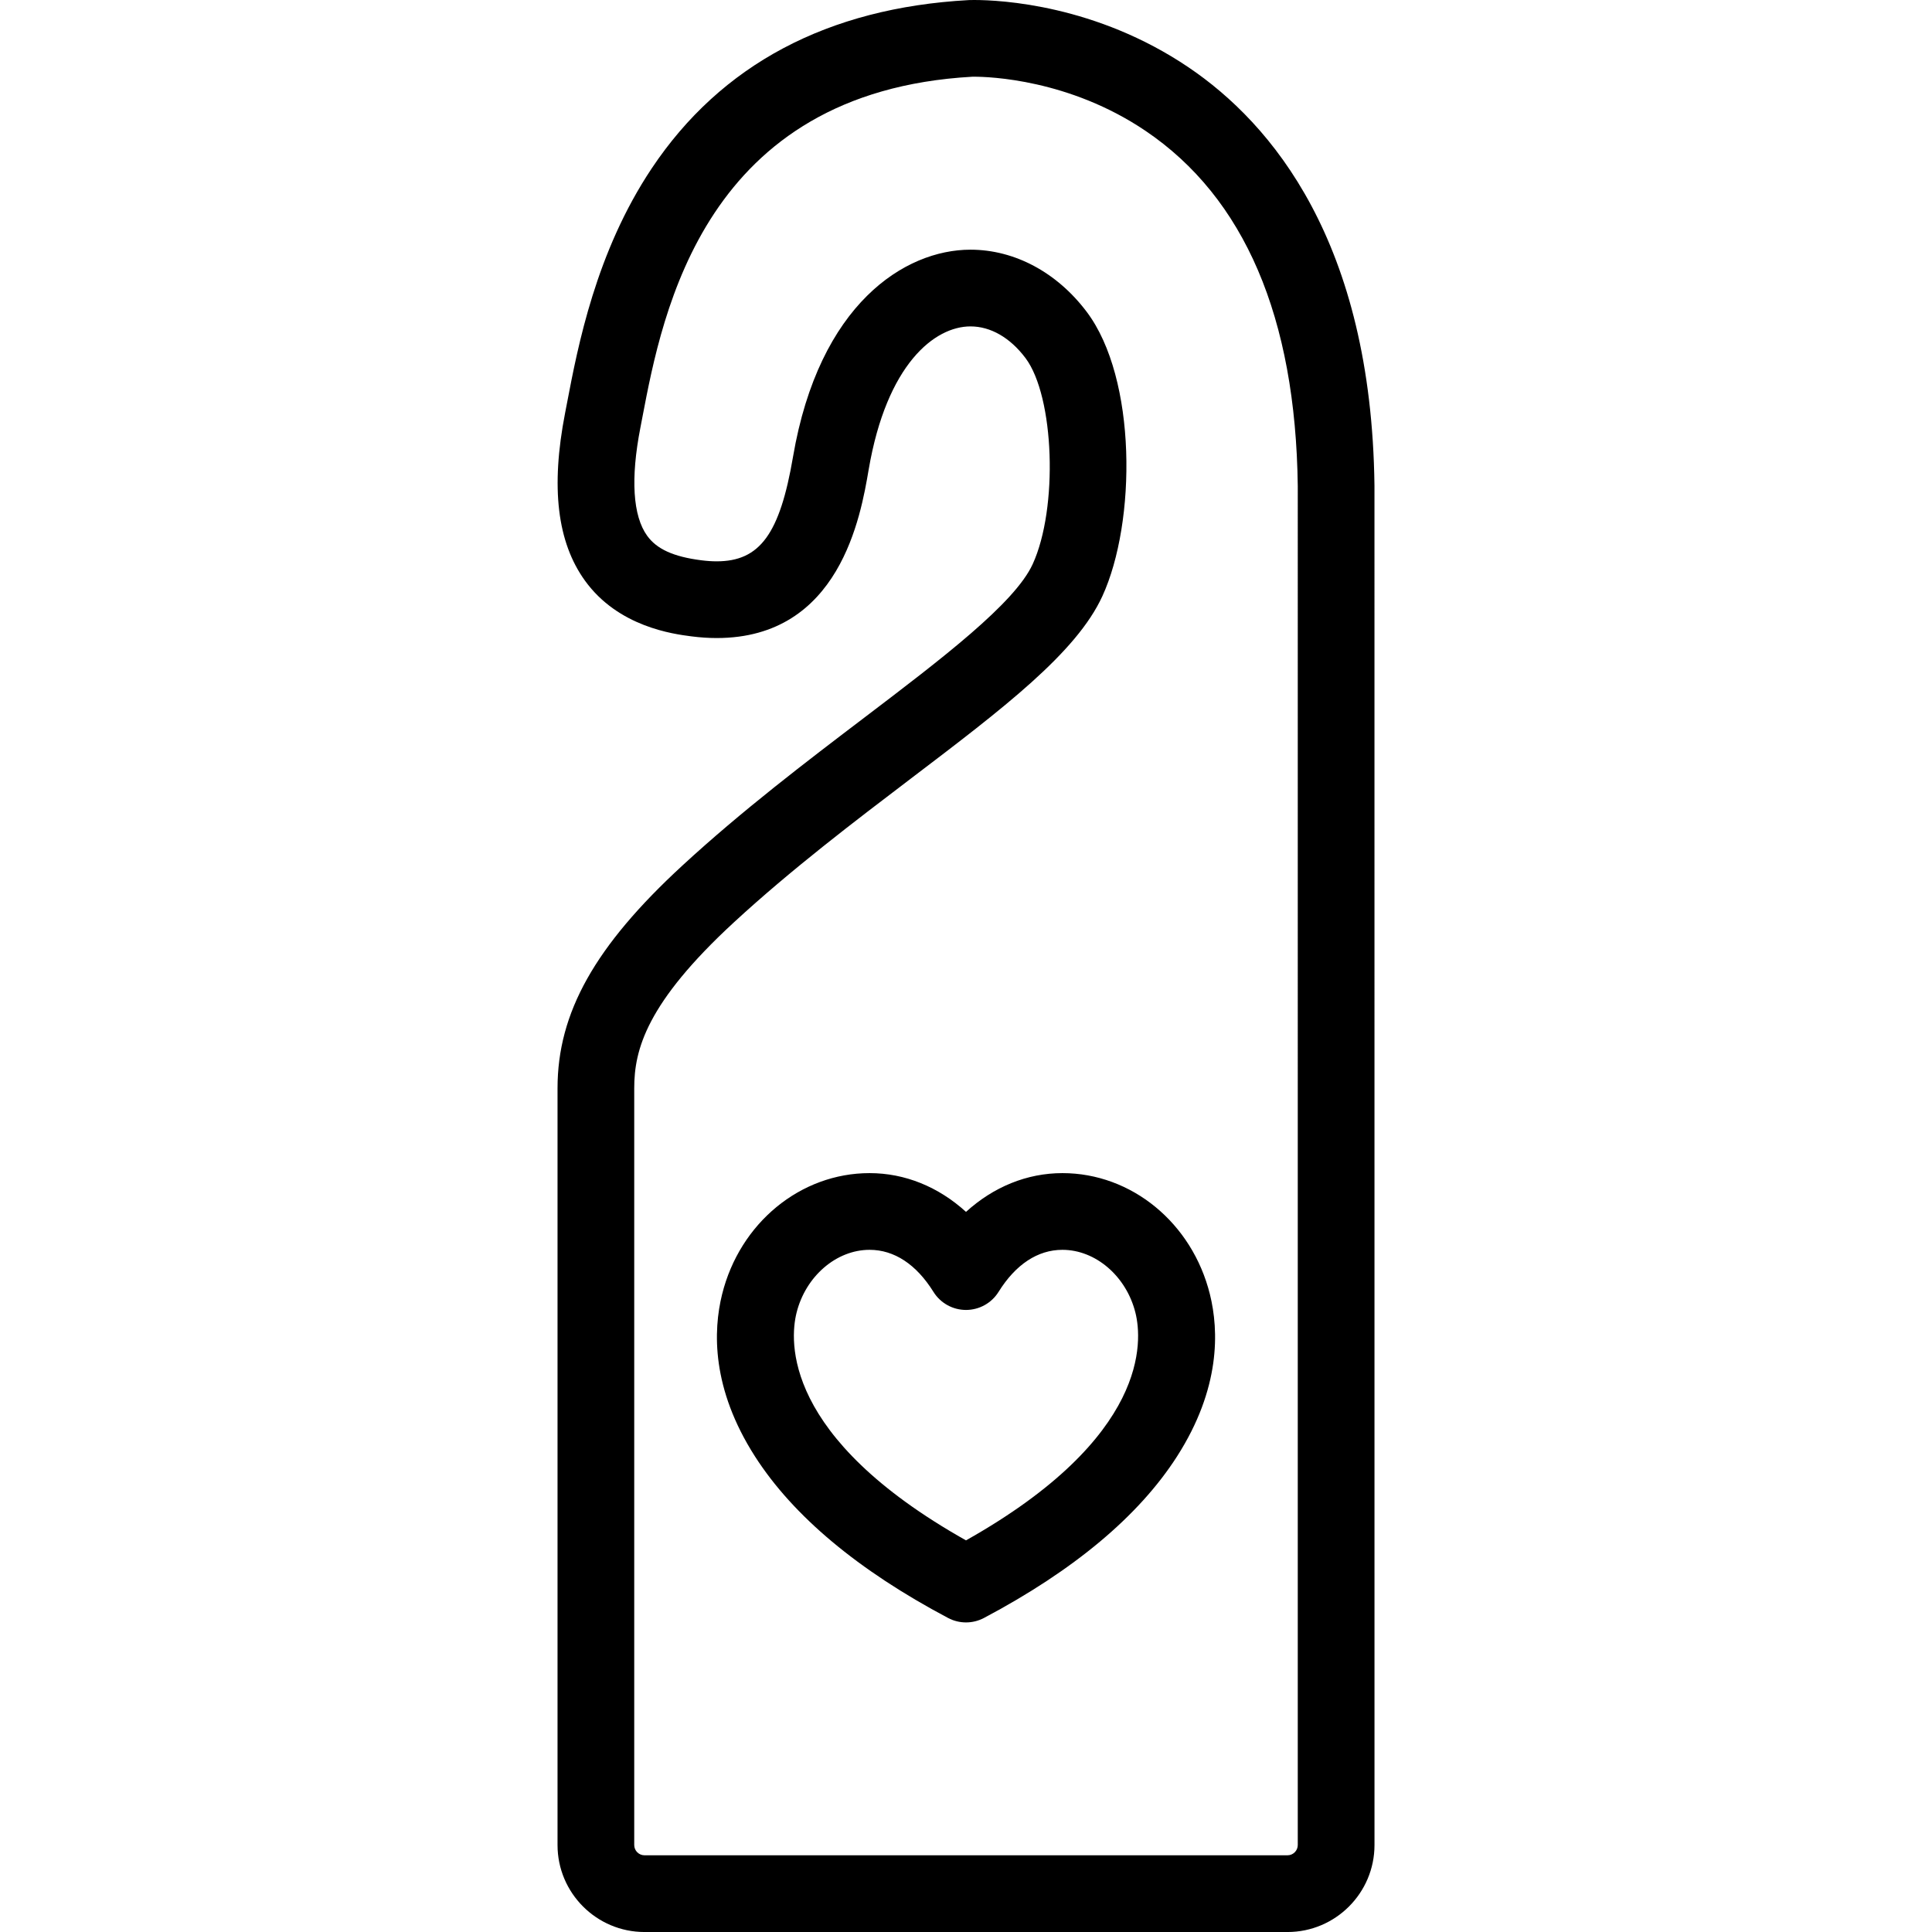
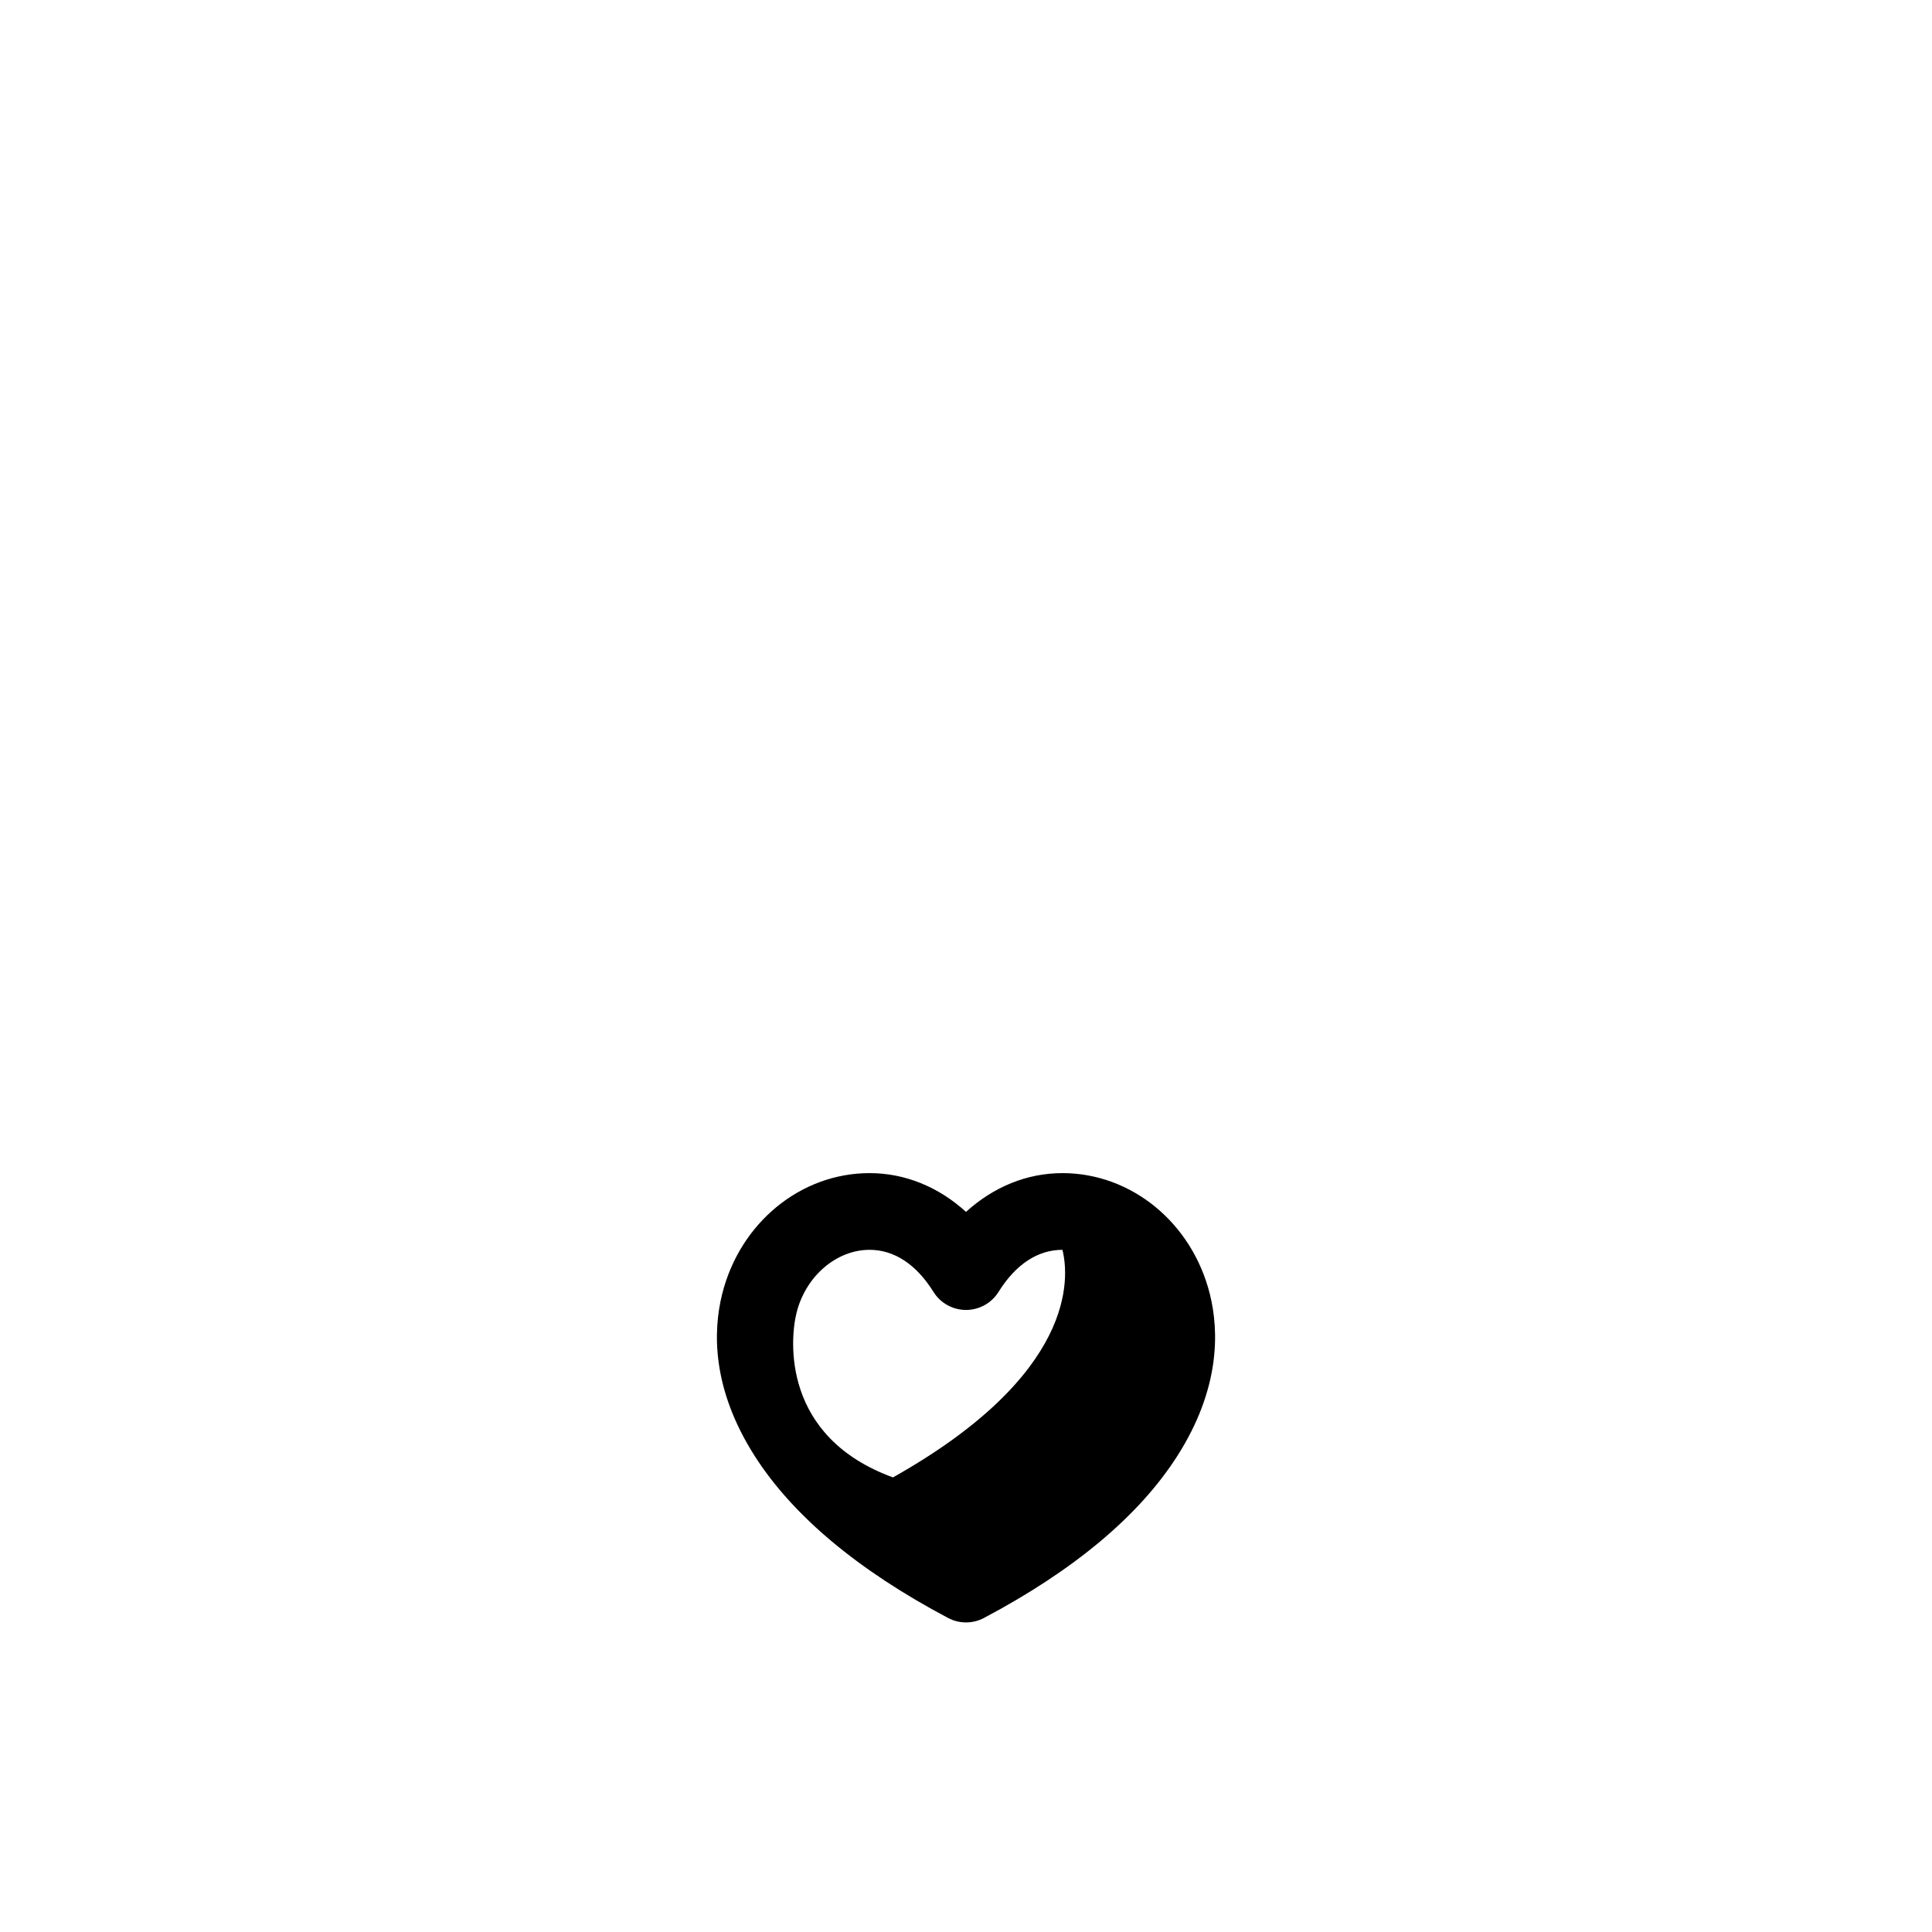
<svg xmlns="http://www.w3.org/2000/svg" fill="#000000" height="800px" width="800px" version="1.1" id="Capa_1" viewBox="0 0 377.789 377.789" xml:space="preserve">
  <g>
    <g>
      <g>
-         <path d="M268.767,94.961c-0.588-47.703-20.103-70.816-36.369-81.803C214.322,0.949,195.734,0,190.469,0     c-0.643,0-0.984,0.016-0.984,0.016c-0.025,0-0.092,0.004-0.117,0.006c-27.523,1.527-48.354,12.592-61.914,32.883     c-10.936,16.365-14.463,34.832-16.57,45.865l-0.389,2.02c-2.82,14.508-1.547,25.223,3.891,32.756     c6.529,9.047,17.281,10.434,20.813,10.889c1.695,0.219,3.357,0.33,4.943,0.33c24.1,0,28.18-23.912,29.715-32.912     c3.529-20.688,12.934-28.027,19.914-28.027c3.93,0,7.748,2.195,10.752,6.184c5.662,7.521,6.426,29.375,1.406,40.313     c-3.514,7.654-17.781,18.498-32.885,29.979c-11.226,8.533-23.953,18.205-35.637,28.975     c-17.094,15.75-24.387,28.766-24.387,43.516v147.988c0,9.381,7.631,17.012,17.014,17.012h125.725     c9.379,0,17.012-7.631,17.012-17.012L268.767,94.961z M253.77,360.777c0,1.109-0.902,2.012-2.012,2.012H126.033     c-1.111,0-2.014-0.902-2.014-2.012V212.789c0-7.516,2.367-16.652,19.551-32.486c11.162-10.287,23.588-19.73,34.549-28.063     c18.08-13.74,32.359-24.594,37.441-35.664c6.654-14.502,6.775-42.531-3.057-55.592c-5.822-7.729-14.107-12.16-22.734-12.16     c-12.818,0-29.6,10.607-34.701,40.504c-2.574,15.088-6.48,20.436-14.928,20.436c-0.947,0-1.963-0.07-3.023-0.207     c-5.424-0.699-8.684-2.178-10.57-4.793c-2.801-3.877-3.26-11.178-1.328-21.113l0.396-2.066     c3.945-20.654,12.152-63.623,64.486-66.58c0.07-0.002,0.193-0.004,0.367-0.004c2.982,0,18.613,0.51,33.533,10.588     c19.344,13.066,29.359,36.469,29.768,69.467V360.777z" />
-         <path d="M207.752,229.395c-6.926,0-13.475,2.686-18.857,7.578c-5.381-4.893-11.93-7.578-18.855-7.578     c-13.514,0-25.373,9.744-28.838,23.697c-1.77,7.125-2.09,18.408,6.434,31.707c7.469,11.65,20.17,22.275,37.752,31.582     c1.098,0.582,2.303,0.871,3.508,0.871c1.207,0,2.412-0.289,3.51-0.871c17.58-9.307,30.281-19.932,37.75-31.582     c8.523-13.299,8.203-24.582,6.434-31.707C233.123,239.139,221.264,229.395,207.752,229.395z M155.758,256.709     c1.771-7.137,7.779-12.315,14.281-12.315c4.82,0,9.141,2.842,12.49,8.221c1.369,2.199,3.775,3.535,6.365,3.535     s4.998-1.336,6.367-3.535c3.35-5.379,7.668-8.221,12.49-8.221c6.5,0,12.506,5.178,14.277,12.313     c1.35,5.432,2.77,24.303-33.135,44.502C152.99,281.01,154.41,262.139,155.758,256.709z" />
+         <path d="M207.752,229.395c-6.926,0-13.475,2.686-18.857,7.578c-5.381-4.893-11.93-7.578-18.855-7.578     c-13.514,0-25.373,9.744-28.838,23.697c-1.77,7.125-2.09,18.408,6.434,31.707c7.469,11.65,20.17,22.275,37.752,31.582     c1.098,0.582,2.303,0.871,3.508,0.871c1.207,0,2.412-0.289,3.51-0.871c17.58-9.307,30.281-19.932,37.75-31.582     c8.523-13.299,8.203-24.582,6.434-31.707C233.123,239.139,221.264,229.395,207.752,229.395z M155.758,256.709     c1.771-7.137,7.779-12.315,14.281-12.315c4.82,0,9.141,2.842,12.49,8.221c1.369,2.199,3.775,3.535,6.365,3.535     s4.998-1.336,6.367-3.535c3.35-5.379,7.668-8.221,12.49-8.221c1.35,5.432,2.77,24.303-33.135,44.502C152.99,281.01,154.41,262.139,155.758,256.709z" />
      </g>
    </g>
  </g>
</svg>